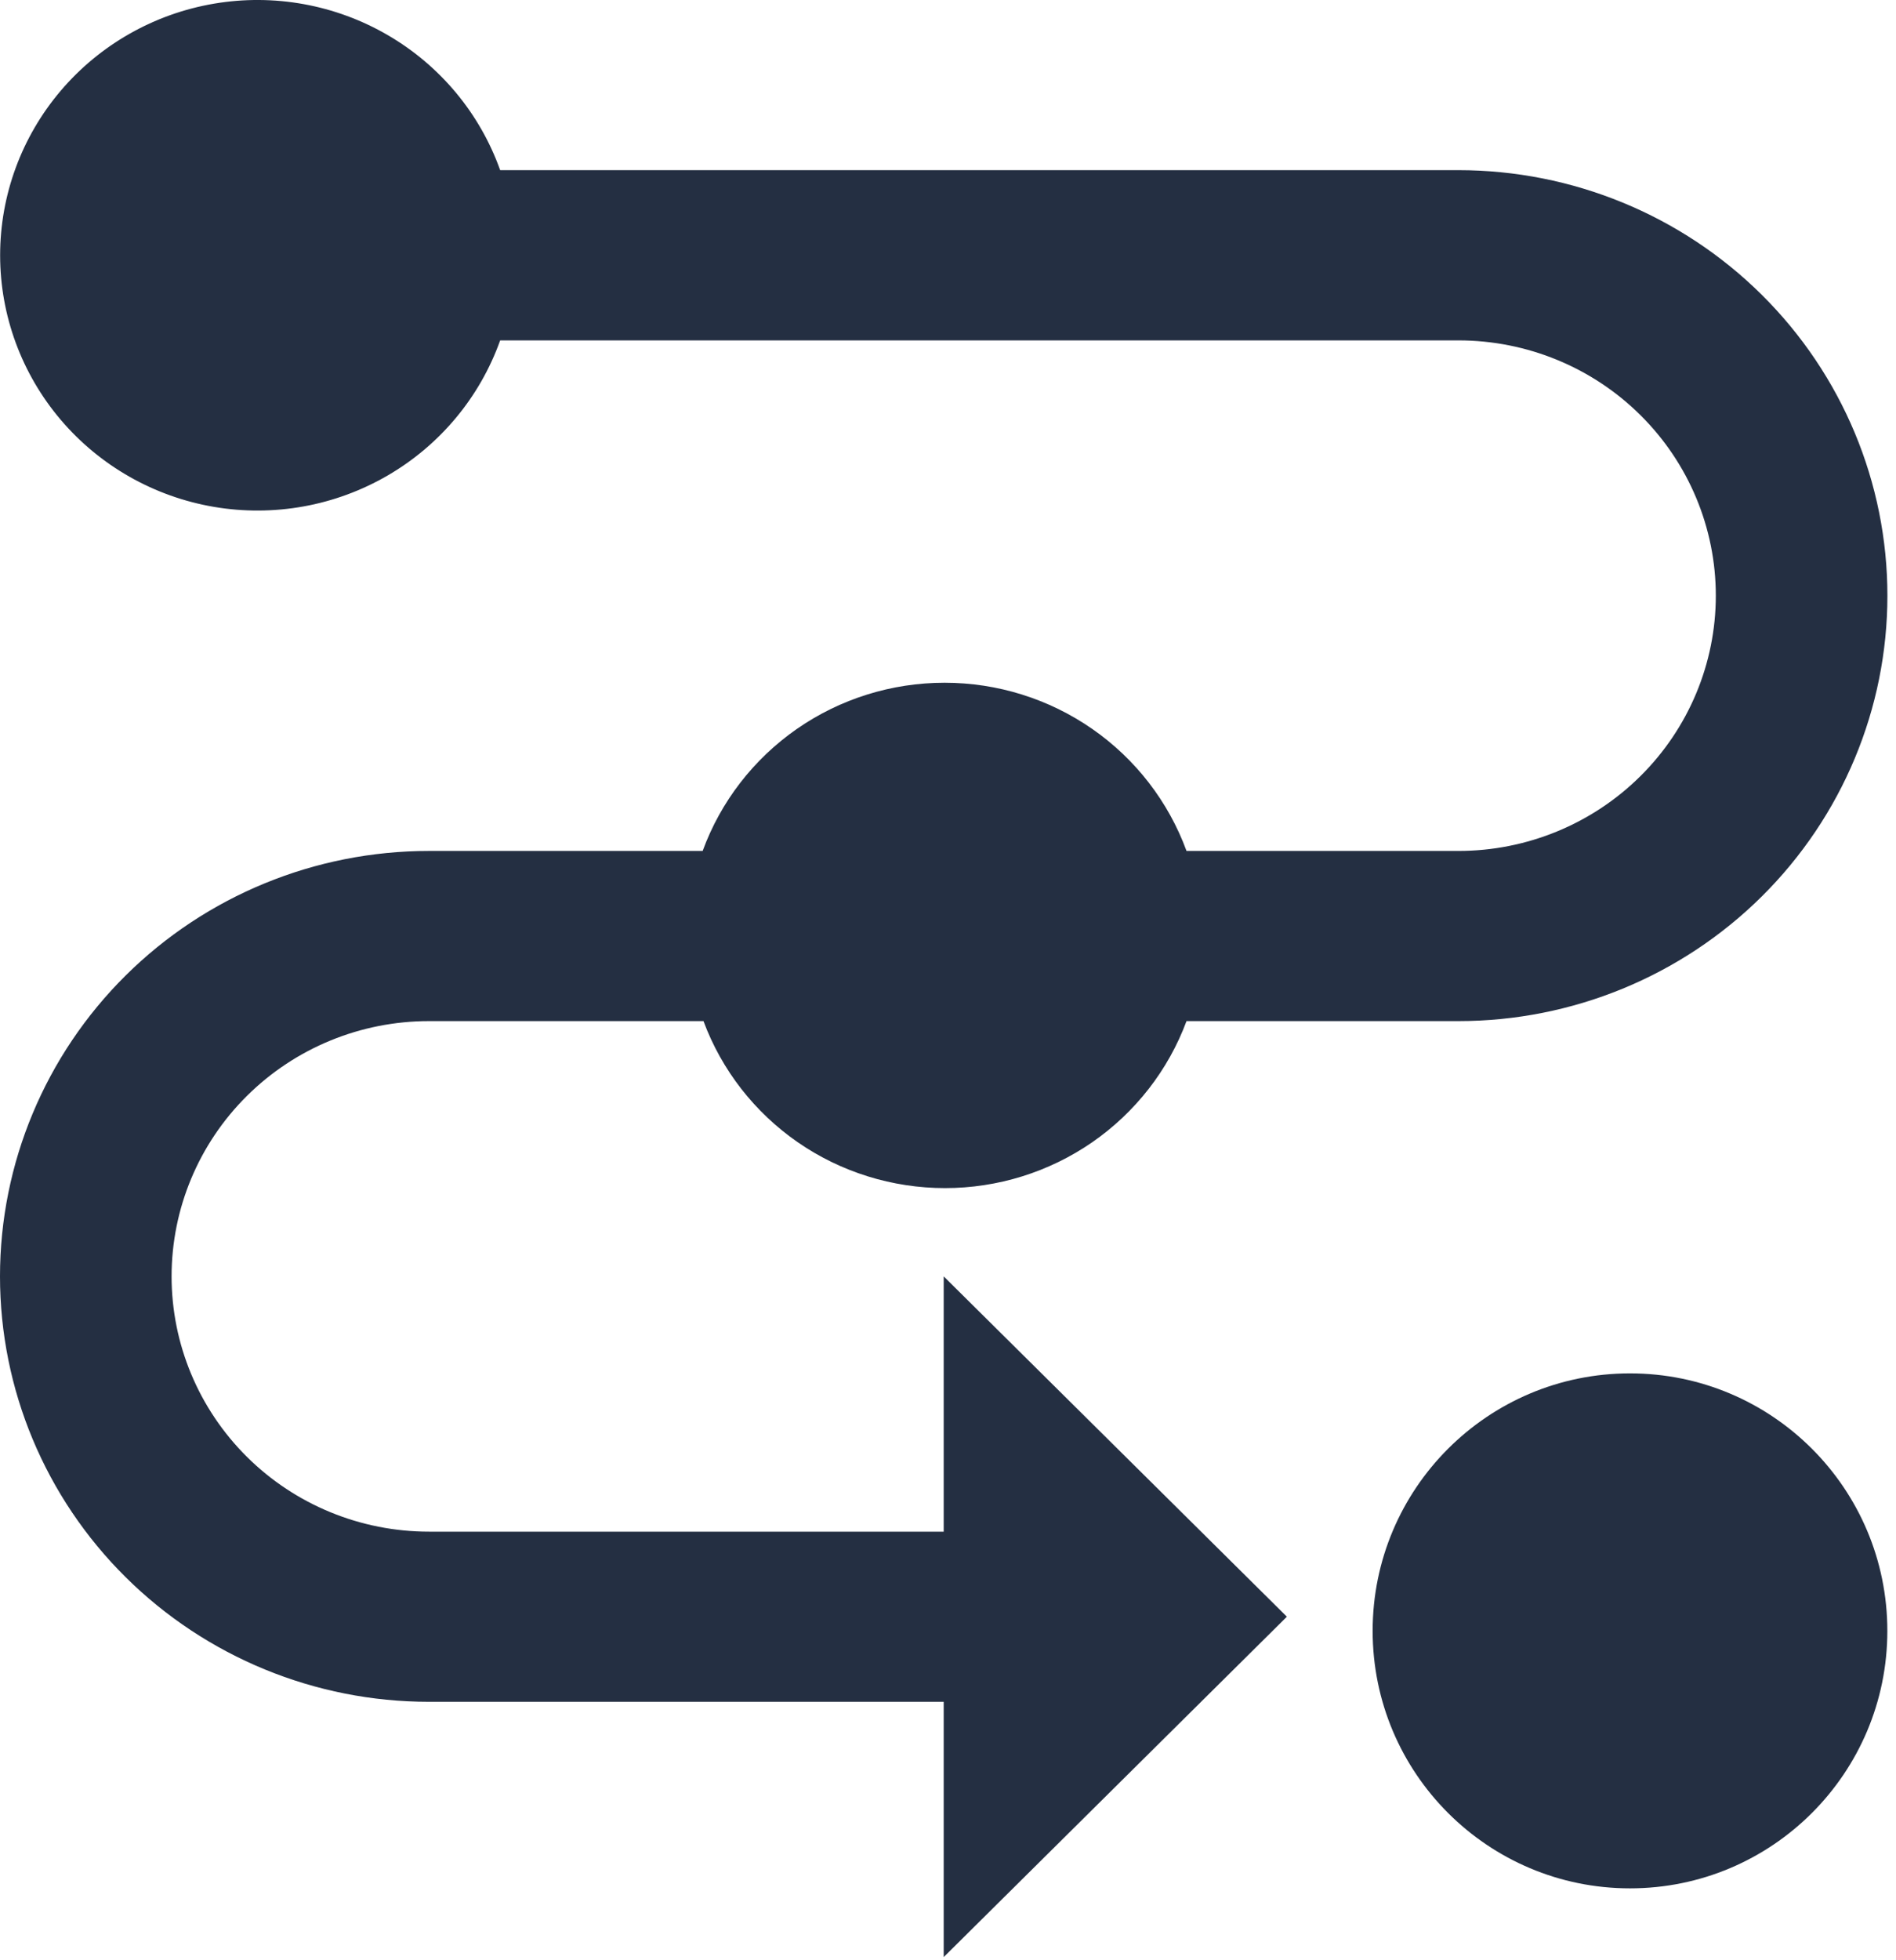
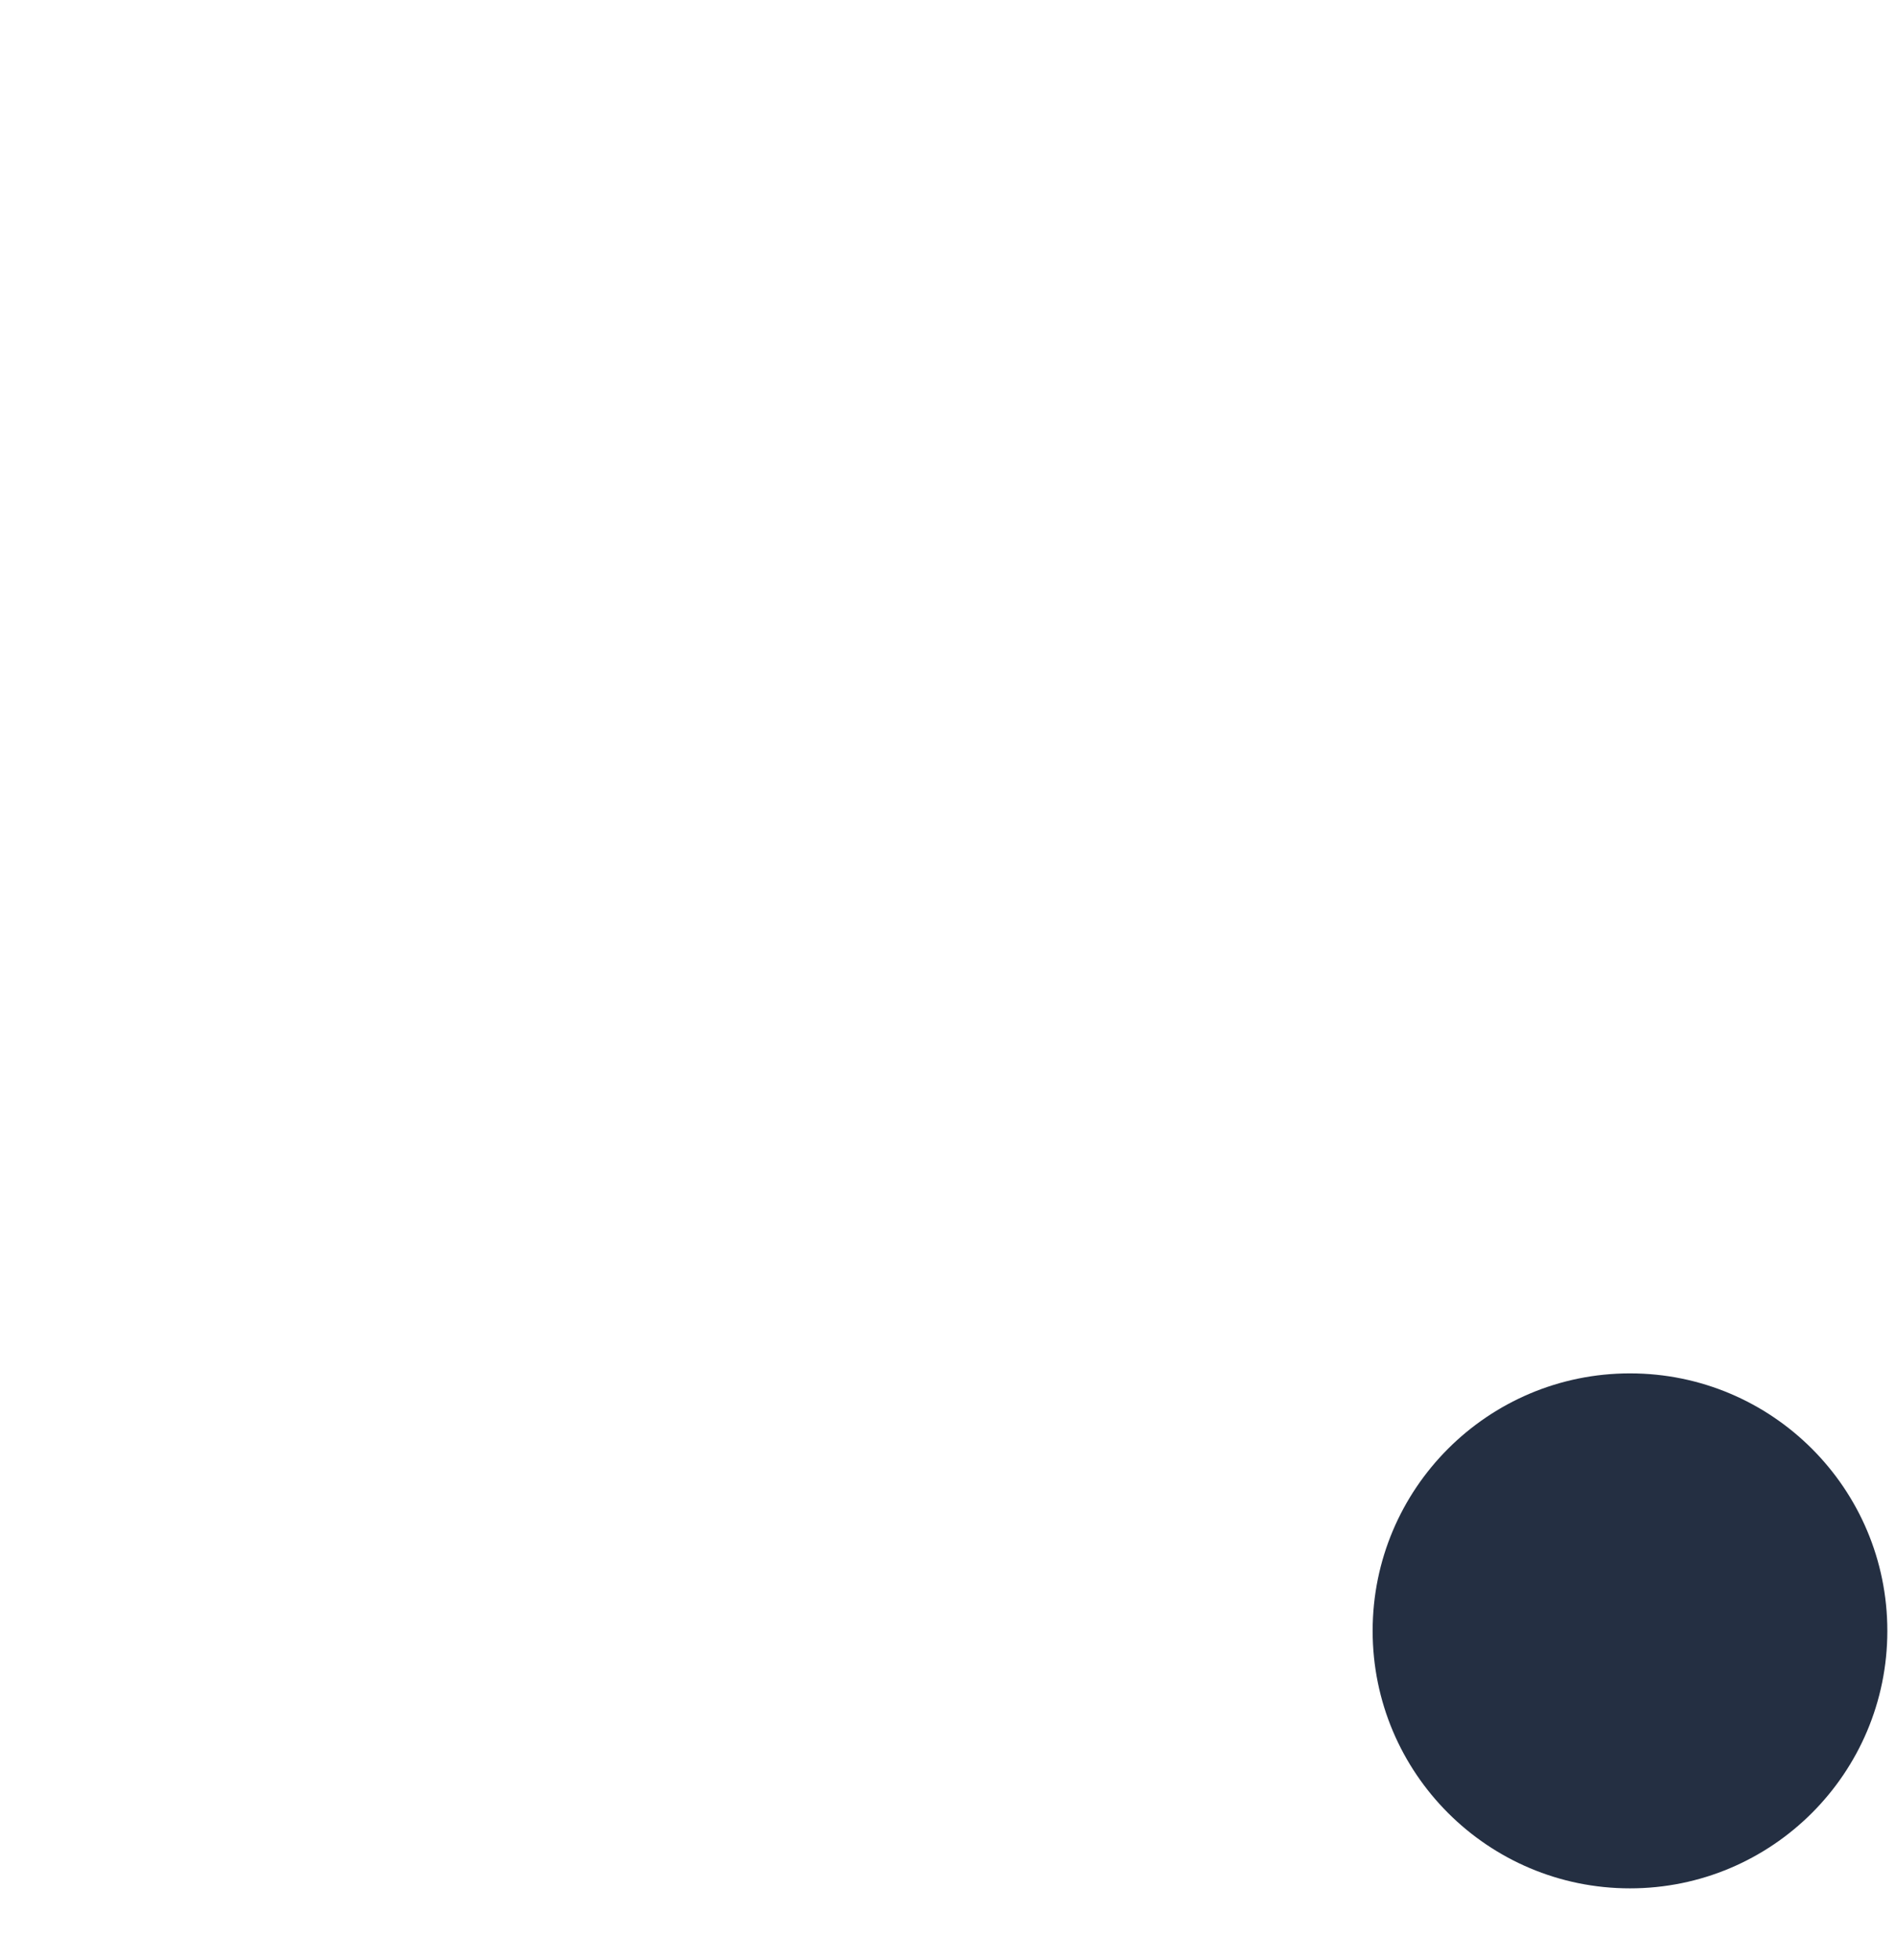
<svg xmlns="http://www.w3.org/2000/svg" fill="none" viewBox="0 0 30 31" height="31" width="30">
  <path fill="#242F42" d="M25.791 29.863C28.04 29.863 29.863 28.04 29.863 25.791C29.863 23.542 28.04 21.719 25.791 21.719C23.542 21.719 21.719 23.542 21.719 25.791C21.719 28.04 23.542 29.863 25.791 29.863Z" />
-   <path fill="#242F42" d="M23.077 2.691H7.914C7.594 1.793 6.964 1.037 6.135 0.555C5.306 0.073 4.333 -0.103 3.386 0.058C2.439 0.219 1.58 0.707 0.961 1.435C0.342 2.163 0.002 3.085 0.002 4.037C0.002 4.989 0.342 5.911 0.961 6.639C1.58 7.367 2.439 7.855 3.386 8.016C4.333 8.177 5.306 8.001 6.135 7.519C6.964 7.037 7.594 6.28 7.914 5.383H23.077C24.157 5.383 25.193 5.808 25.956 6.565C26.72 7.322 27.149 8.349 27.149 9.42C27.149 10.49 26.72 11.517 25.956 12.274C25.193 13.031 24.157 13.457 23.077 13.457H18.774C18.488 12.677 17.968 12.004 17.283 11.528C16.598 11.052 15.782 10.797 14.946 10.797C14.109 10.797 13.293 11.052 12.608 11.528C11.924 12.004 11.403 12.677 11.118 13.457H6.787C4.987 13.457 3.261 14.165 1.988 15.427C0.715 16.689 0 18.4 0 20.185C0 21.969 0.715 23.681 1.988 24.942C3.261 26.204 4.987 26.913 6.787 26.913H14.932V30.95L20.362 25.567L14.932 20.185V24.222H6.787C5.707 24.222 4.671 23.797 3.908 23.04C3.144 22.282 2.715 21.256 2.715 20.185C2.715 19.114 3.144 18.087 3.908 17.33C4.671 16.573 5.707 16.148 6.787 16.148H11.131C11.419 16.923 11.94 17.591 12.623 18.064C13.306 18.536 14.12 18.789 14.953 18.789C15.786 18.789 16.598 18.536 17.282 18.064C17.965 17.591 18.486 16.923 18.774 16.148H23.077C24.877 16.148 26.603 15.439 27.876 14.177C29.149 12.915 29.864 11.204 29.864 9.42C29.864 7.635 29.149 5.924 27.876 4.662C26.603 3.4 24.877 2.691 23.077 2.691Z" />
</svg>